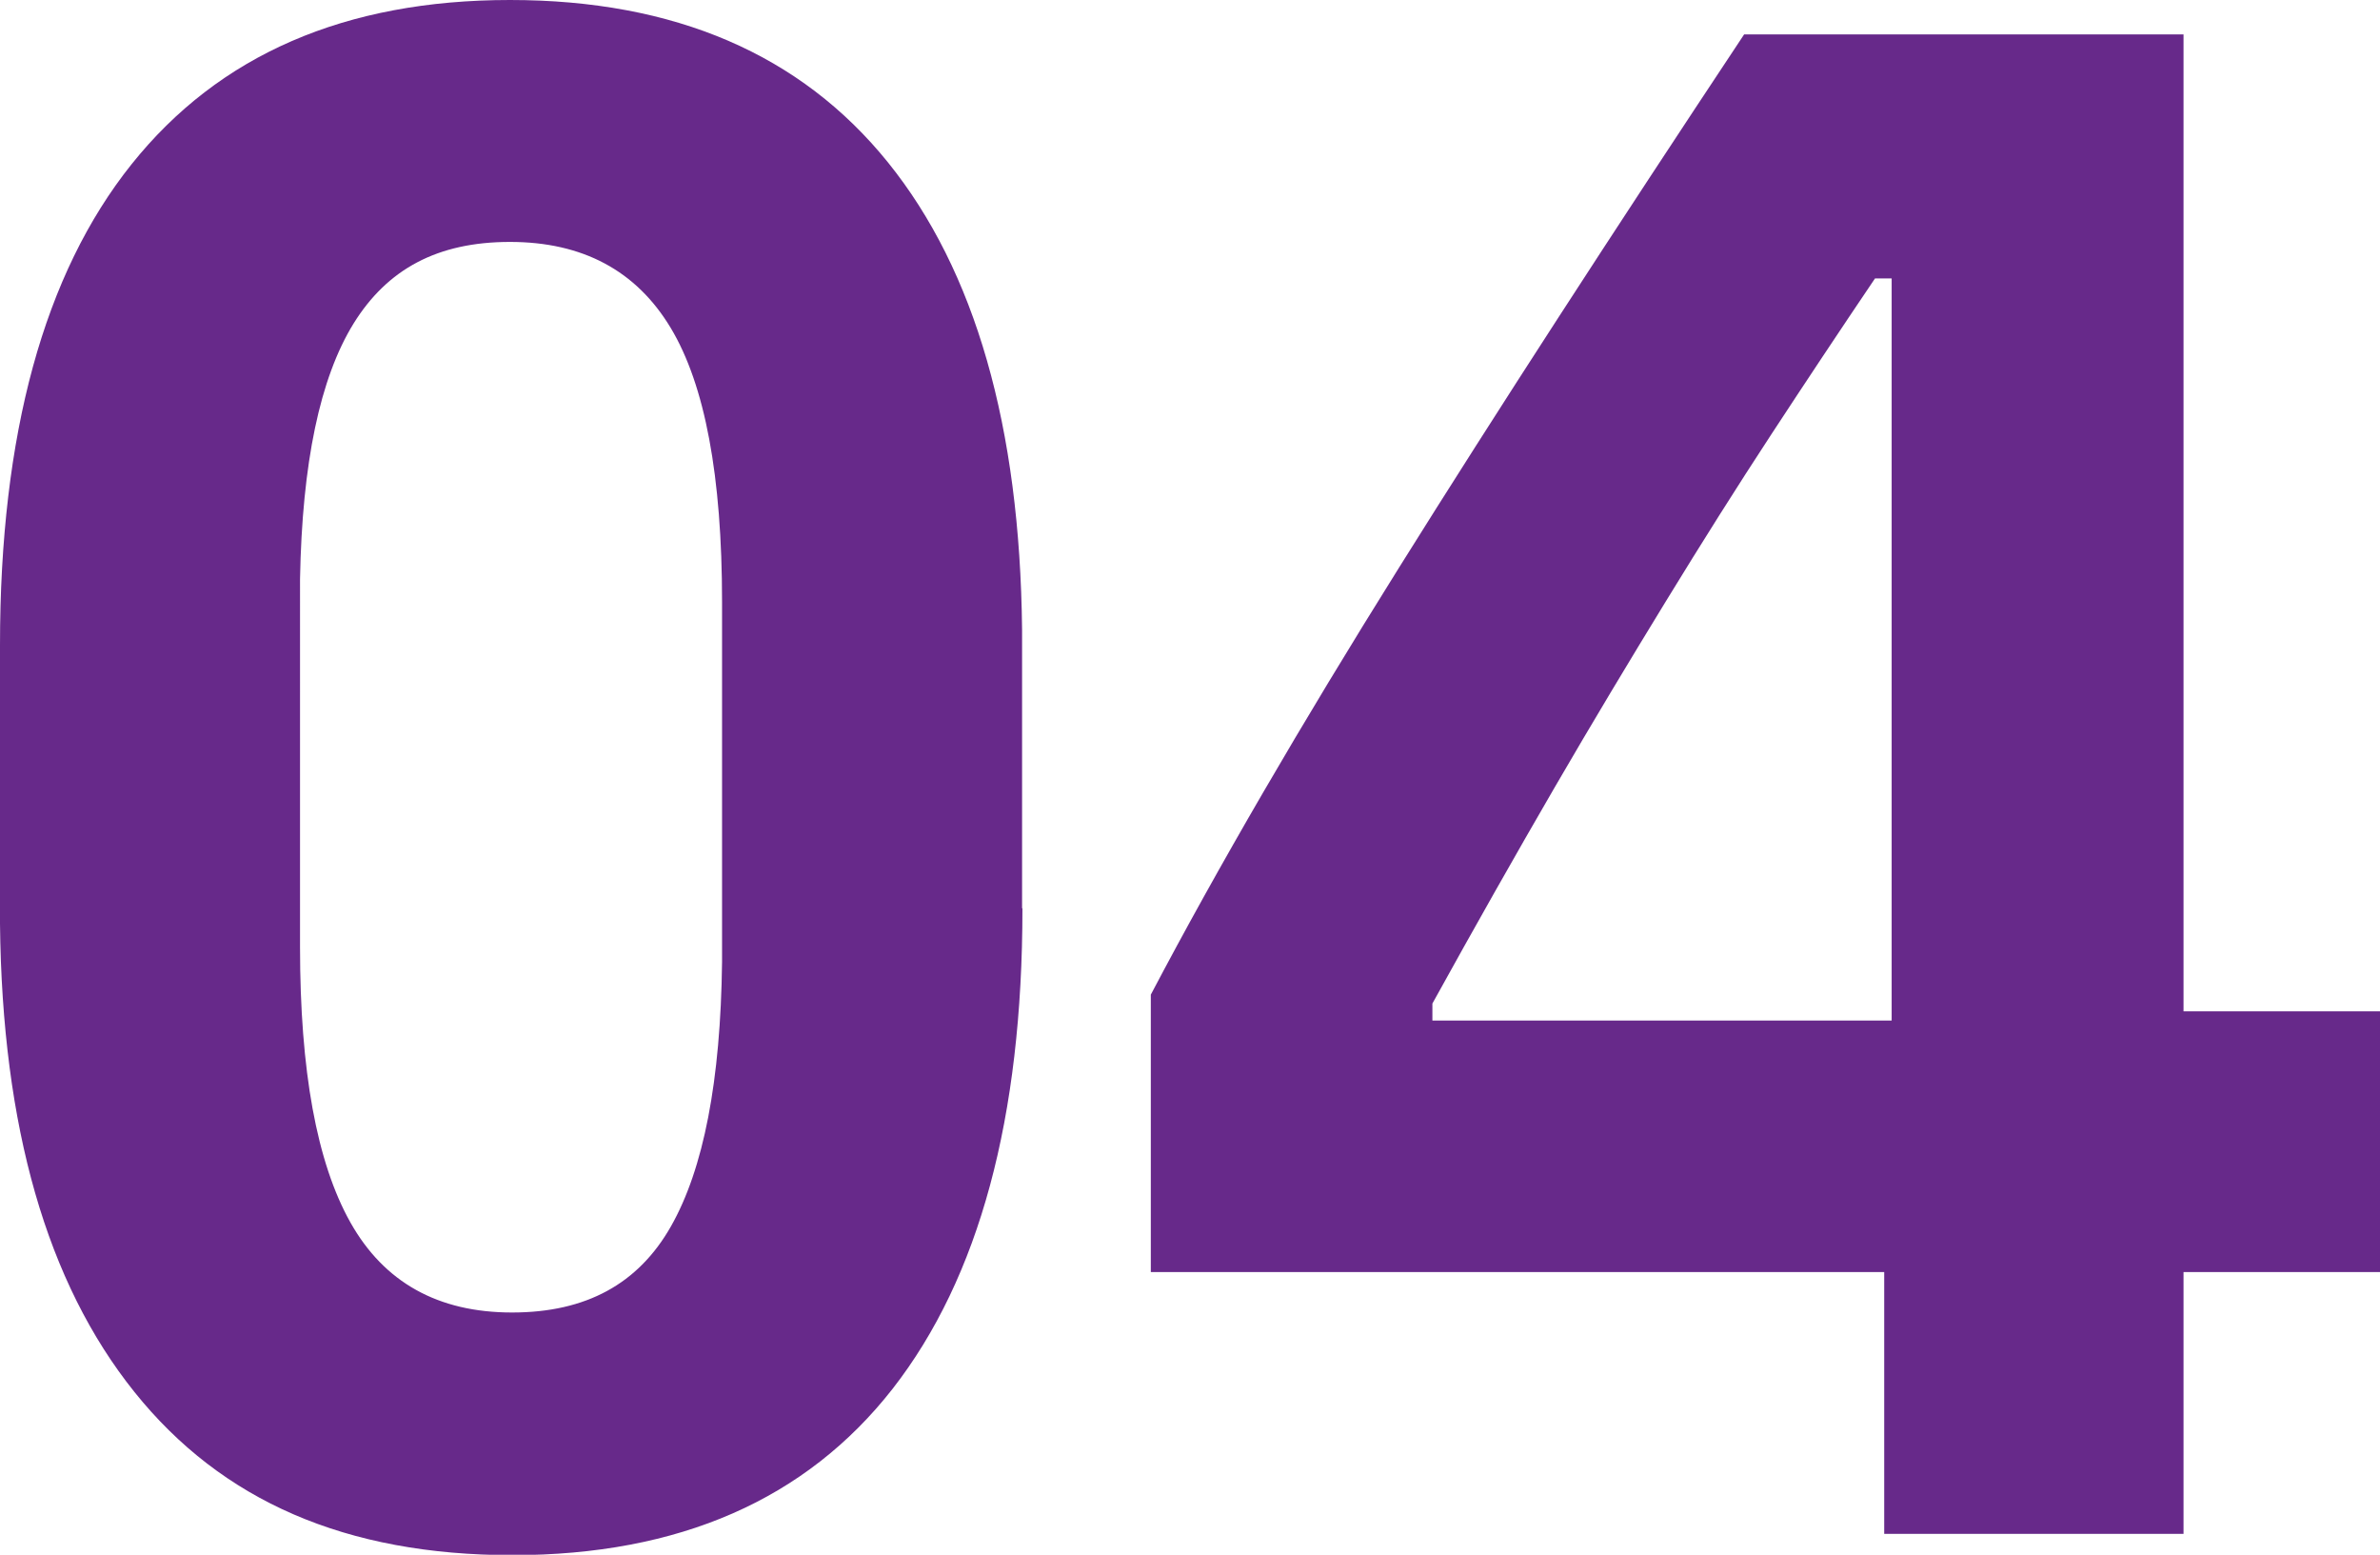
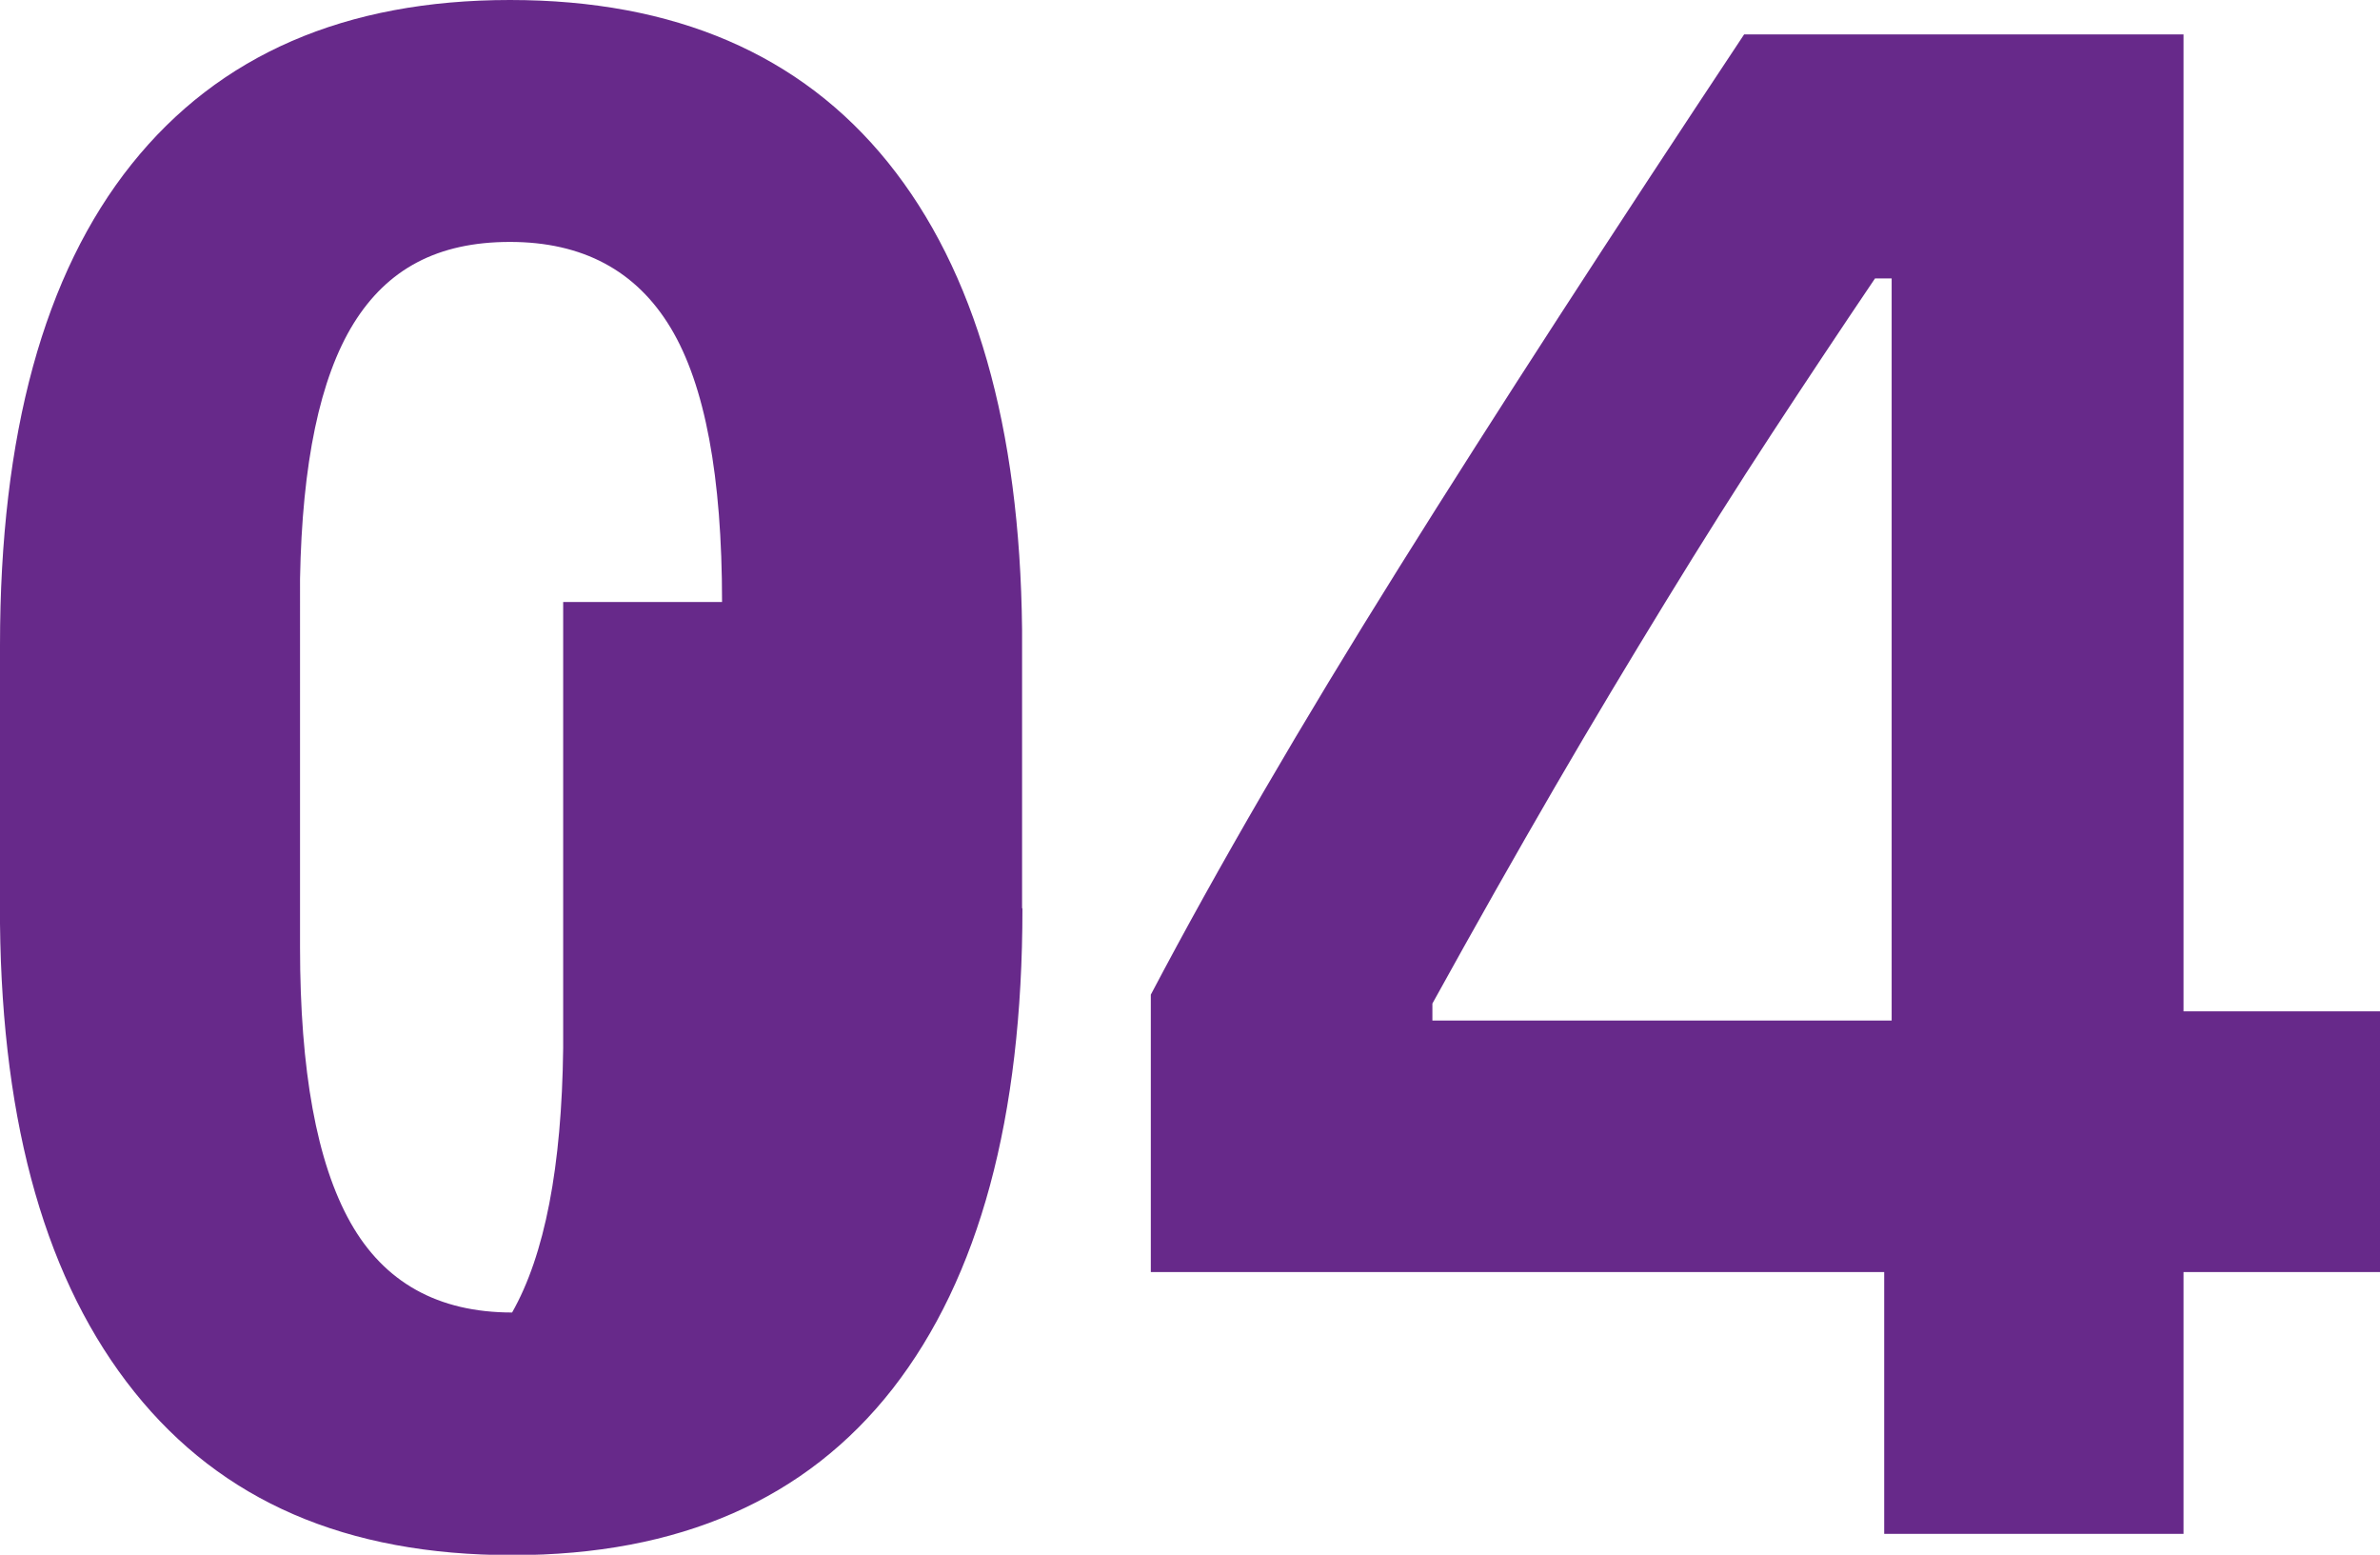
<svg xmlns="http://www.w3.org/2000/svg" data-name="レイヤー 2" viewBox="0 0 67.11 43.83">
-   <path d="M28.83 25.61c0 5.9-1.22 10.41-3.66 13.54-2.44 3.12-6.02 4.69-10.72 4.69s-8.2-1.53-10.66-4.6C1.32 36.16.06 31.77 0 26.04v-7.85C0 12.24 1.24 7.72 3.71 4.63 6.18 1.54 9.74 0 14.38 0s8.2 1.53 10.66 4.58 3.72 7.45 3.78 13.17v7.85zm-8.47-8.64c0-3.54-.48-6.12-1.45-7.73-.97-1.61-2.48-2.42-4.53-2.42s-3.46.77-4.41 2.3c-.95 1.54-1.45 3.93-1.51 7.2V26.7c0 3.48.47 6.07 1.42 7.76.95 1.69 2.47 2.54 4.56 2.54s3.56-.81 4.48-2.43c.92-1.62 1.4-4.1 1.44-7.45V16.97zm32.77 18.89H32.45v-7.82c1.89-3.59 4.23-7.61 7-12.04 2.77-4.43 6.02-9.44 9.73-15.03h12.39v27.54h5.54v7.35h-5.54v7.38h-8.44v-7.38zm-12.74-7.09h12.95V7.85h-.47c-.98 1.45-1.95 2.91-2.92 4.39-.97 1.48-1.96 3.05-2.97 4.7s-2.07 3.41-3.15 5.27-2.23 3.89-3.44 6.08v.47z" fill="#67298a" />
+   <path d="M28.83 25.61c0 5.9-1.22 10.41-3.66 13.54-2.44 3.12-6.02 4.69-10.72 4.69s-8.2-1.53-10.66-4.6C1.32 36.16.06 31.77 0 26.04v-7.85C0 12.24 1.24 7.72 3.71 4.63 6.18 1.54 9.74 0 14.38 0s8.2 1.53 10.66 4.58 3.72 7.45 3.78 13.17v7.85zm-8.47-8.64c0-3.54-.48-6.12-1.45-7.73-.97-1.61-2.48-2.42-4.53-2.42s-3.46.77-4.41 2.3c-.95 1.54-1.45 3.93-1.51 7.2V26.7c0 3.48.47 6.07 1.42 7.76.95 1.69 2.47 2.54 4.56 2.54c.92-1.62 1.4-4.1 1.44-7.45V16.97zm32.77 18.89H32.45v-7.82c1.89-3.59 4.23-7.61 7-12.04 2.77-4.43 6.02-9.44 9.73-15.03h12.39v27.54h5.54v7.35h-5.54v7.38h-8.44v-7.38zm-12.74-7.09h12.95V7.85h-.47c-.98 1.45-1.95 2.91-2.92 4.39-.97 1.48-1.96 3.05-2.97 4.7s-2.07 3.41-3.15 5.27-2.23 3.89-3.44 6.08v.47z" fill="#67298a" />
</svg>